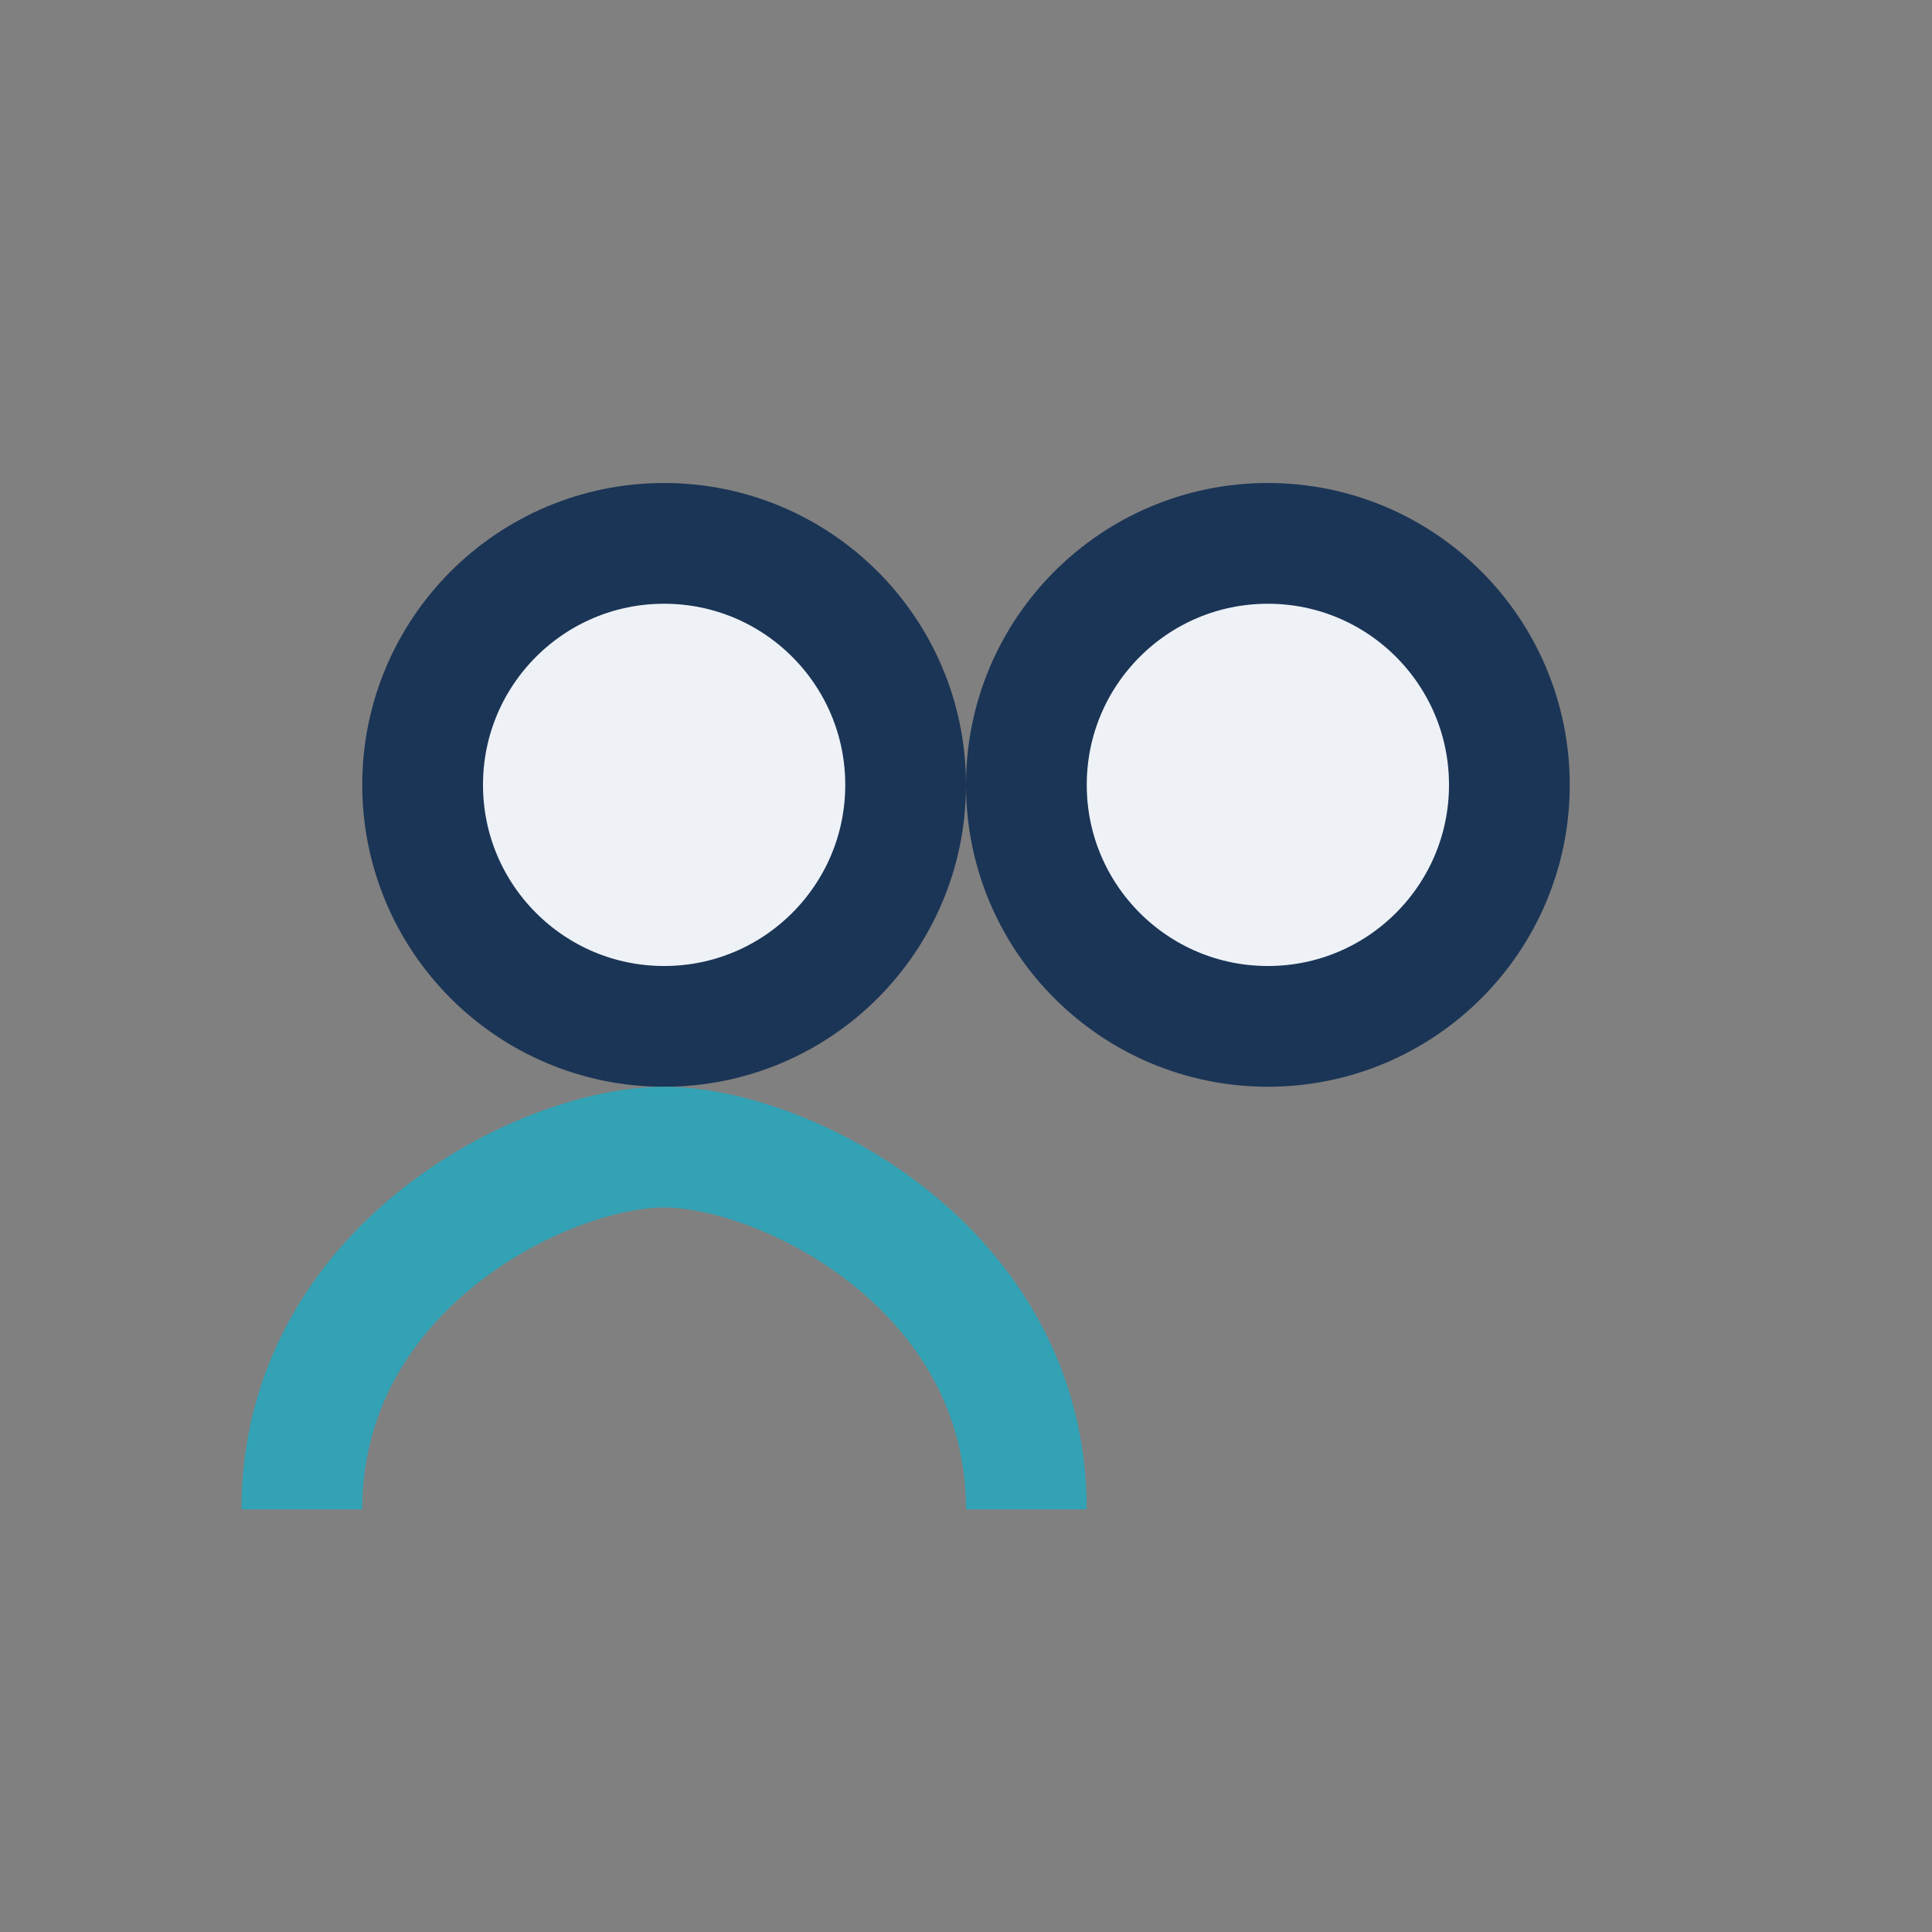
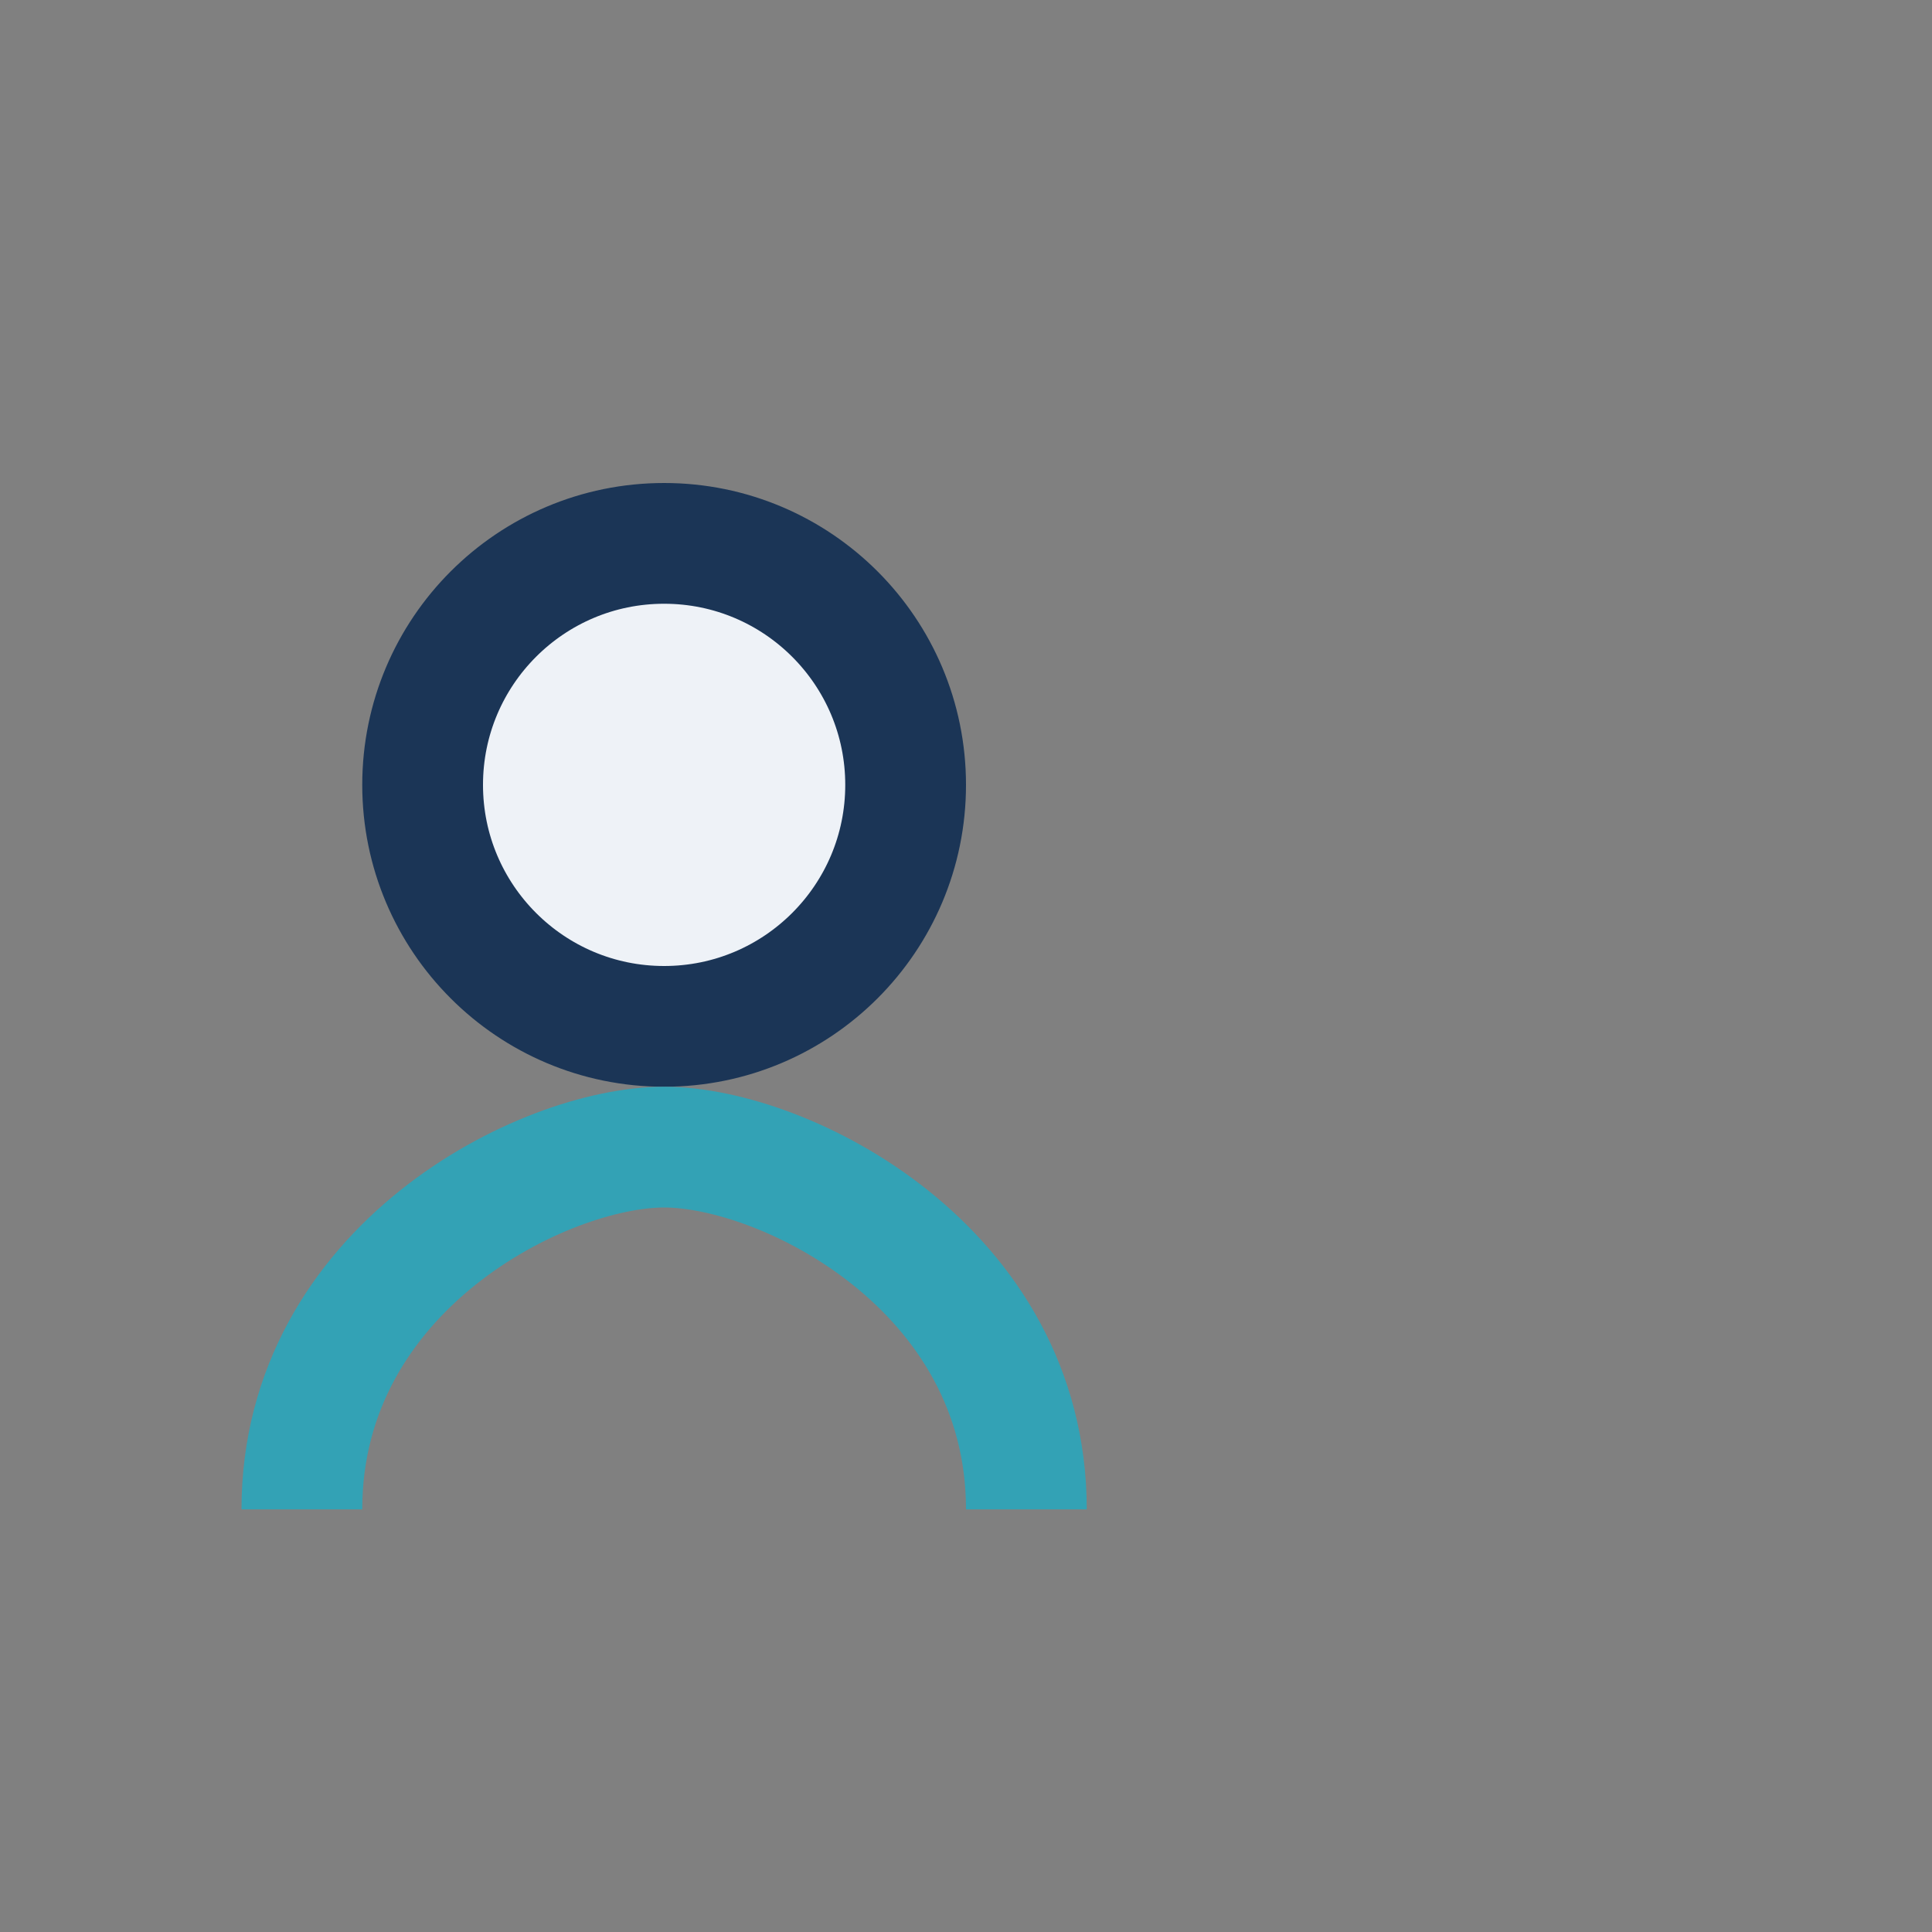
<svg xmlns="http://www.w3.org/2000/svg" width="32" height="32" viewBox="0 0 32 32">
  <rect x="0" y="0" width="32" height="32" fill="#808080" stroke="none" />
  <circle cx="11" cy="13" r="4" fill="#EEF2F7" stroke="#1B3556" stroke-width="2" />
-   <circle cx="21" cy="13" r="4" fill="#EEF2F7" stroke="#1B3556" stroke-width="2" />
  <path d="M5 25c0-4 4-6 6-6s6 2 6 6" stroke="#33A2B5" stroke-width="2" fill="none" />
</svg>